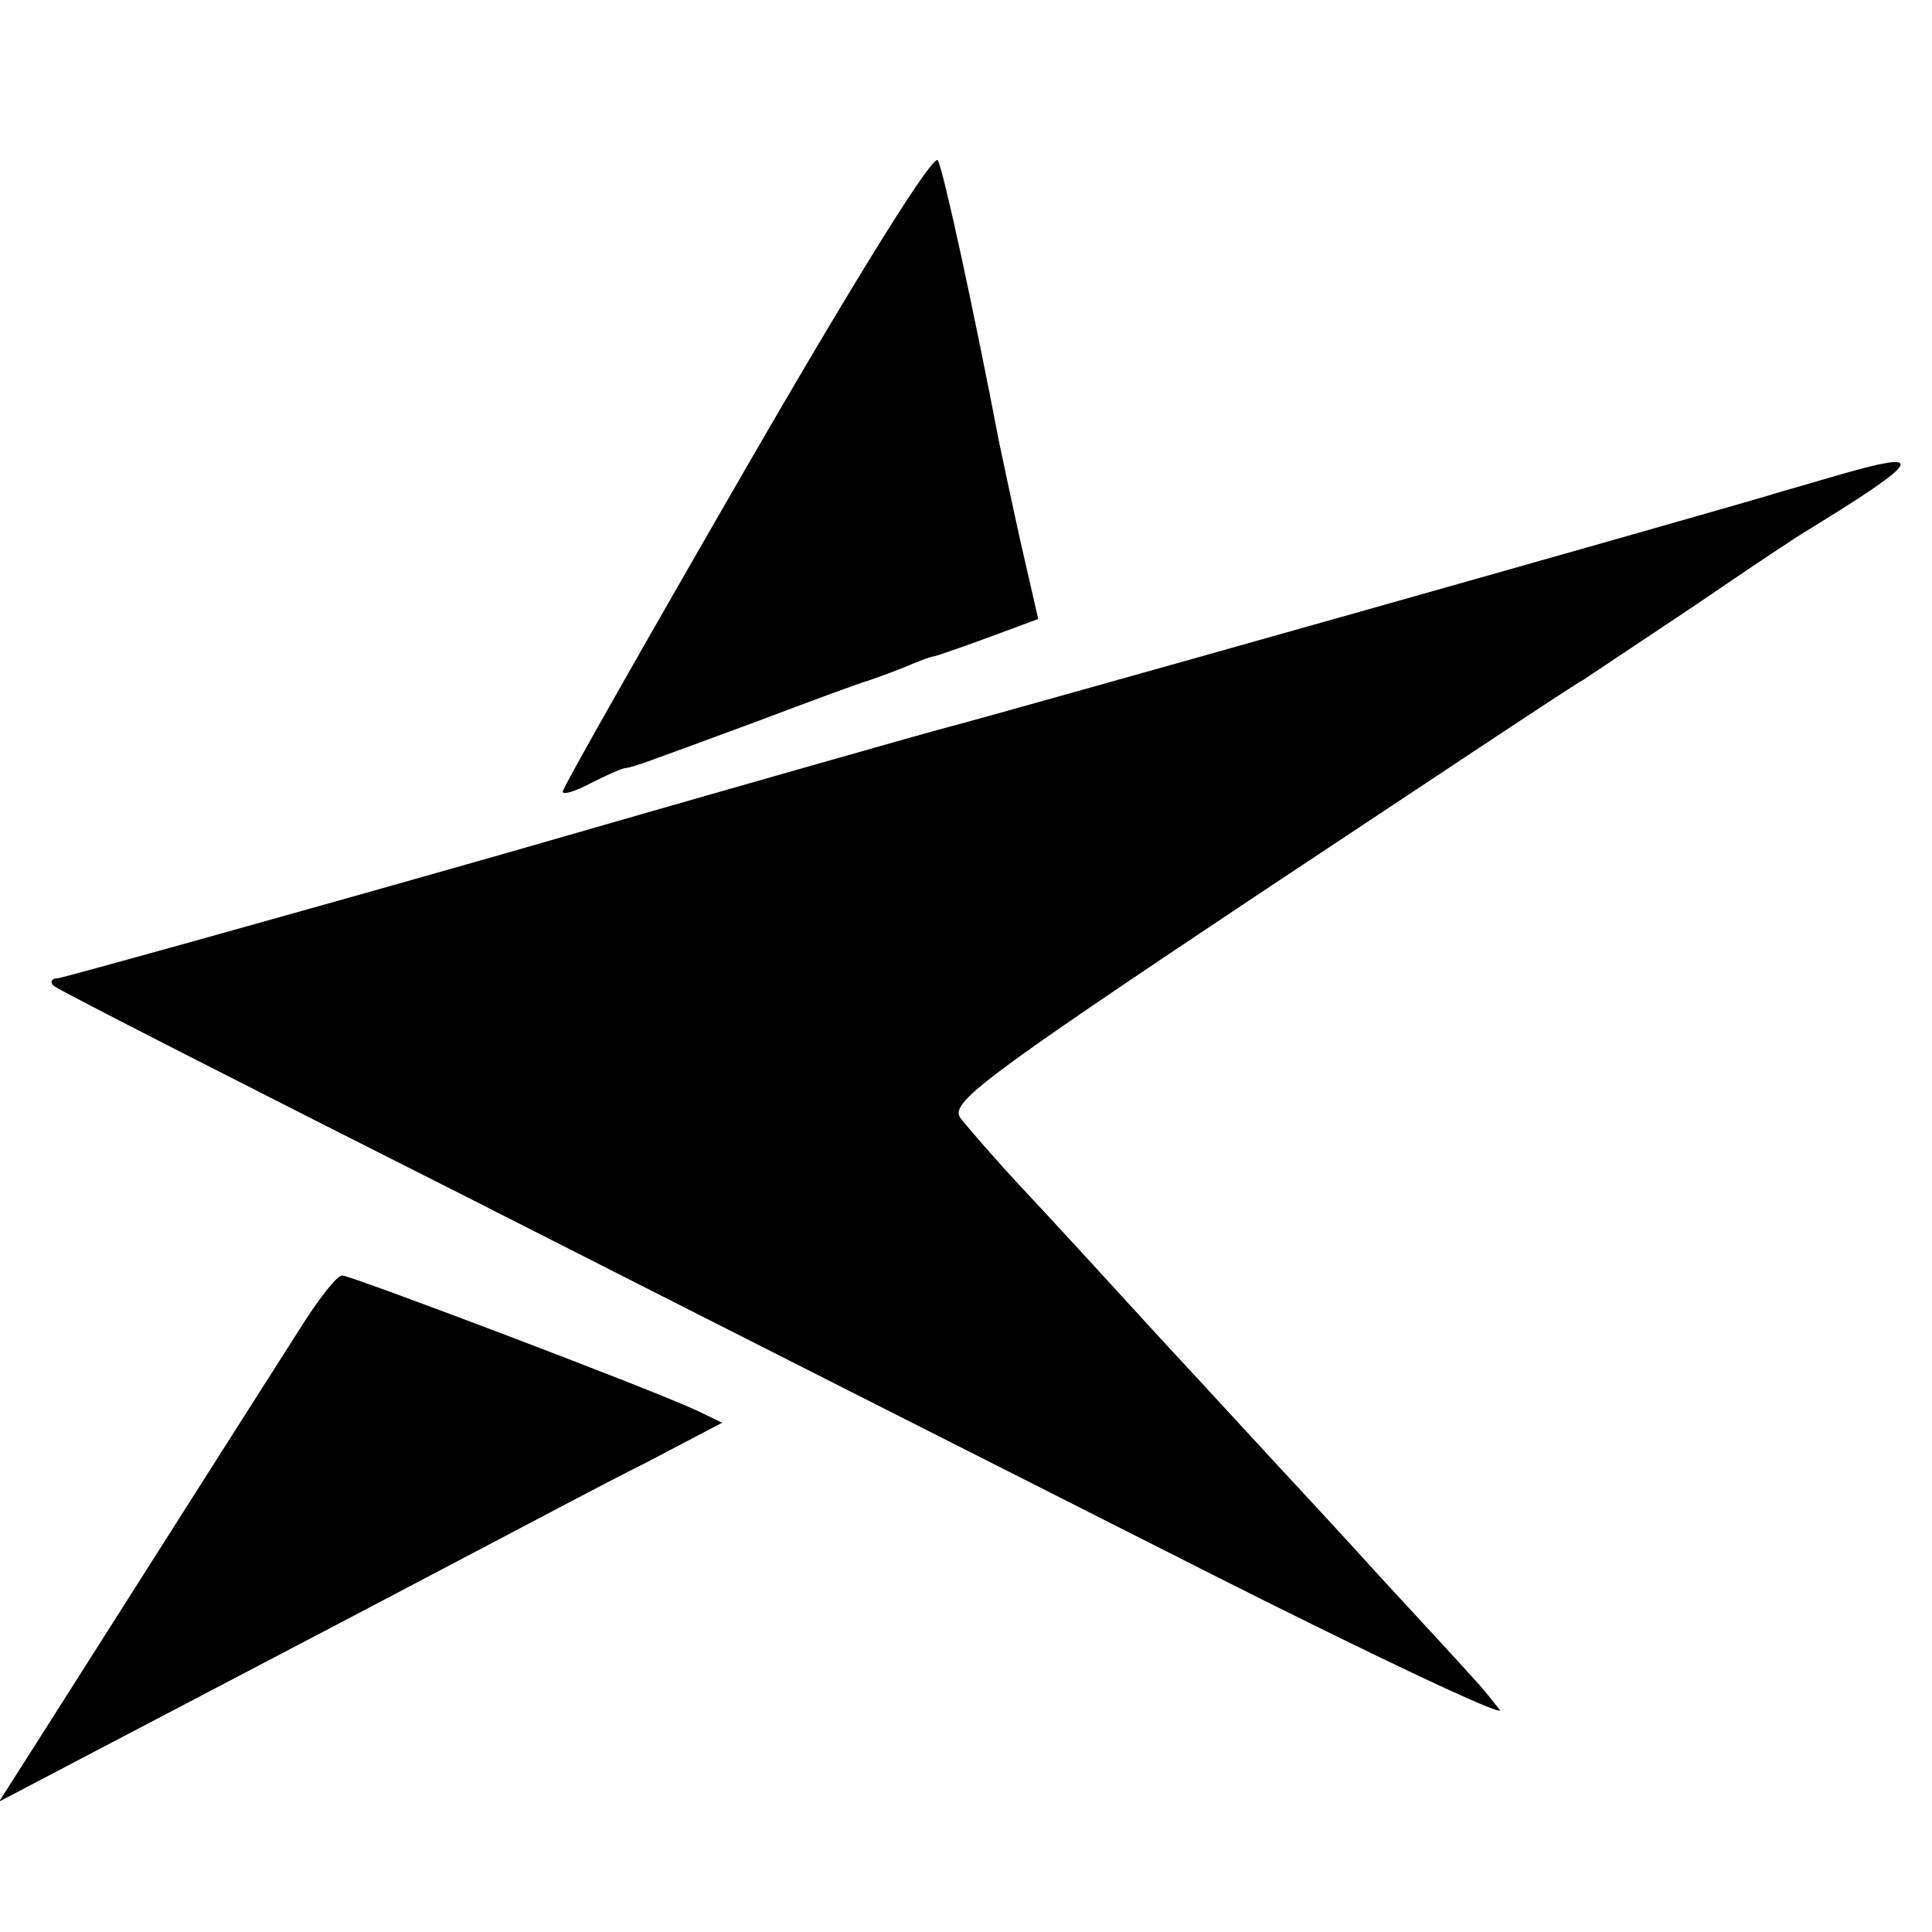
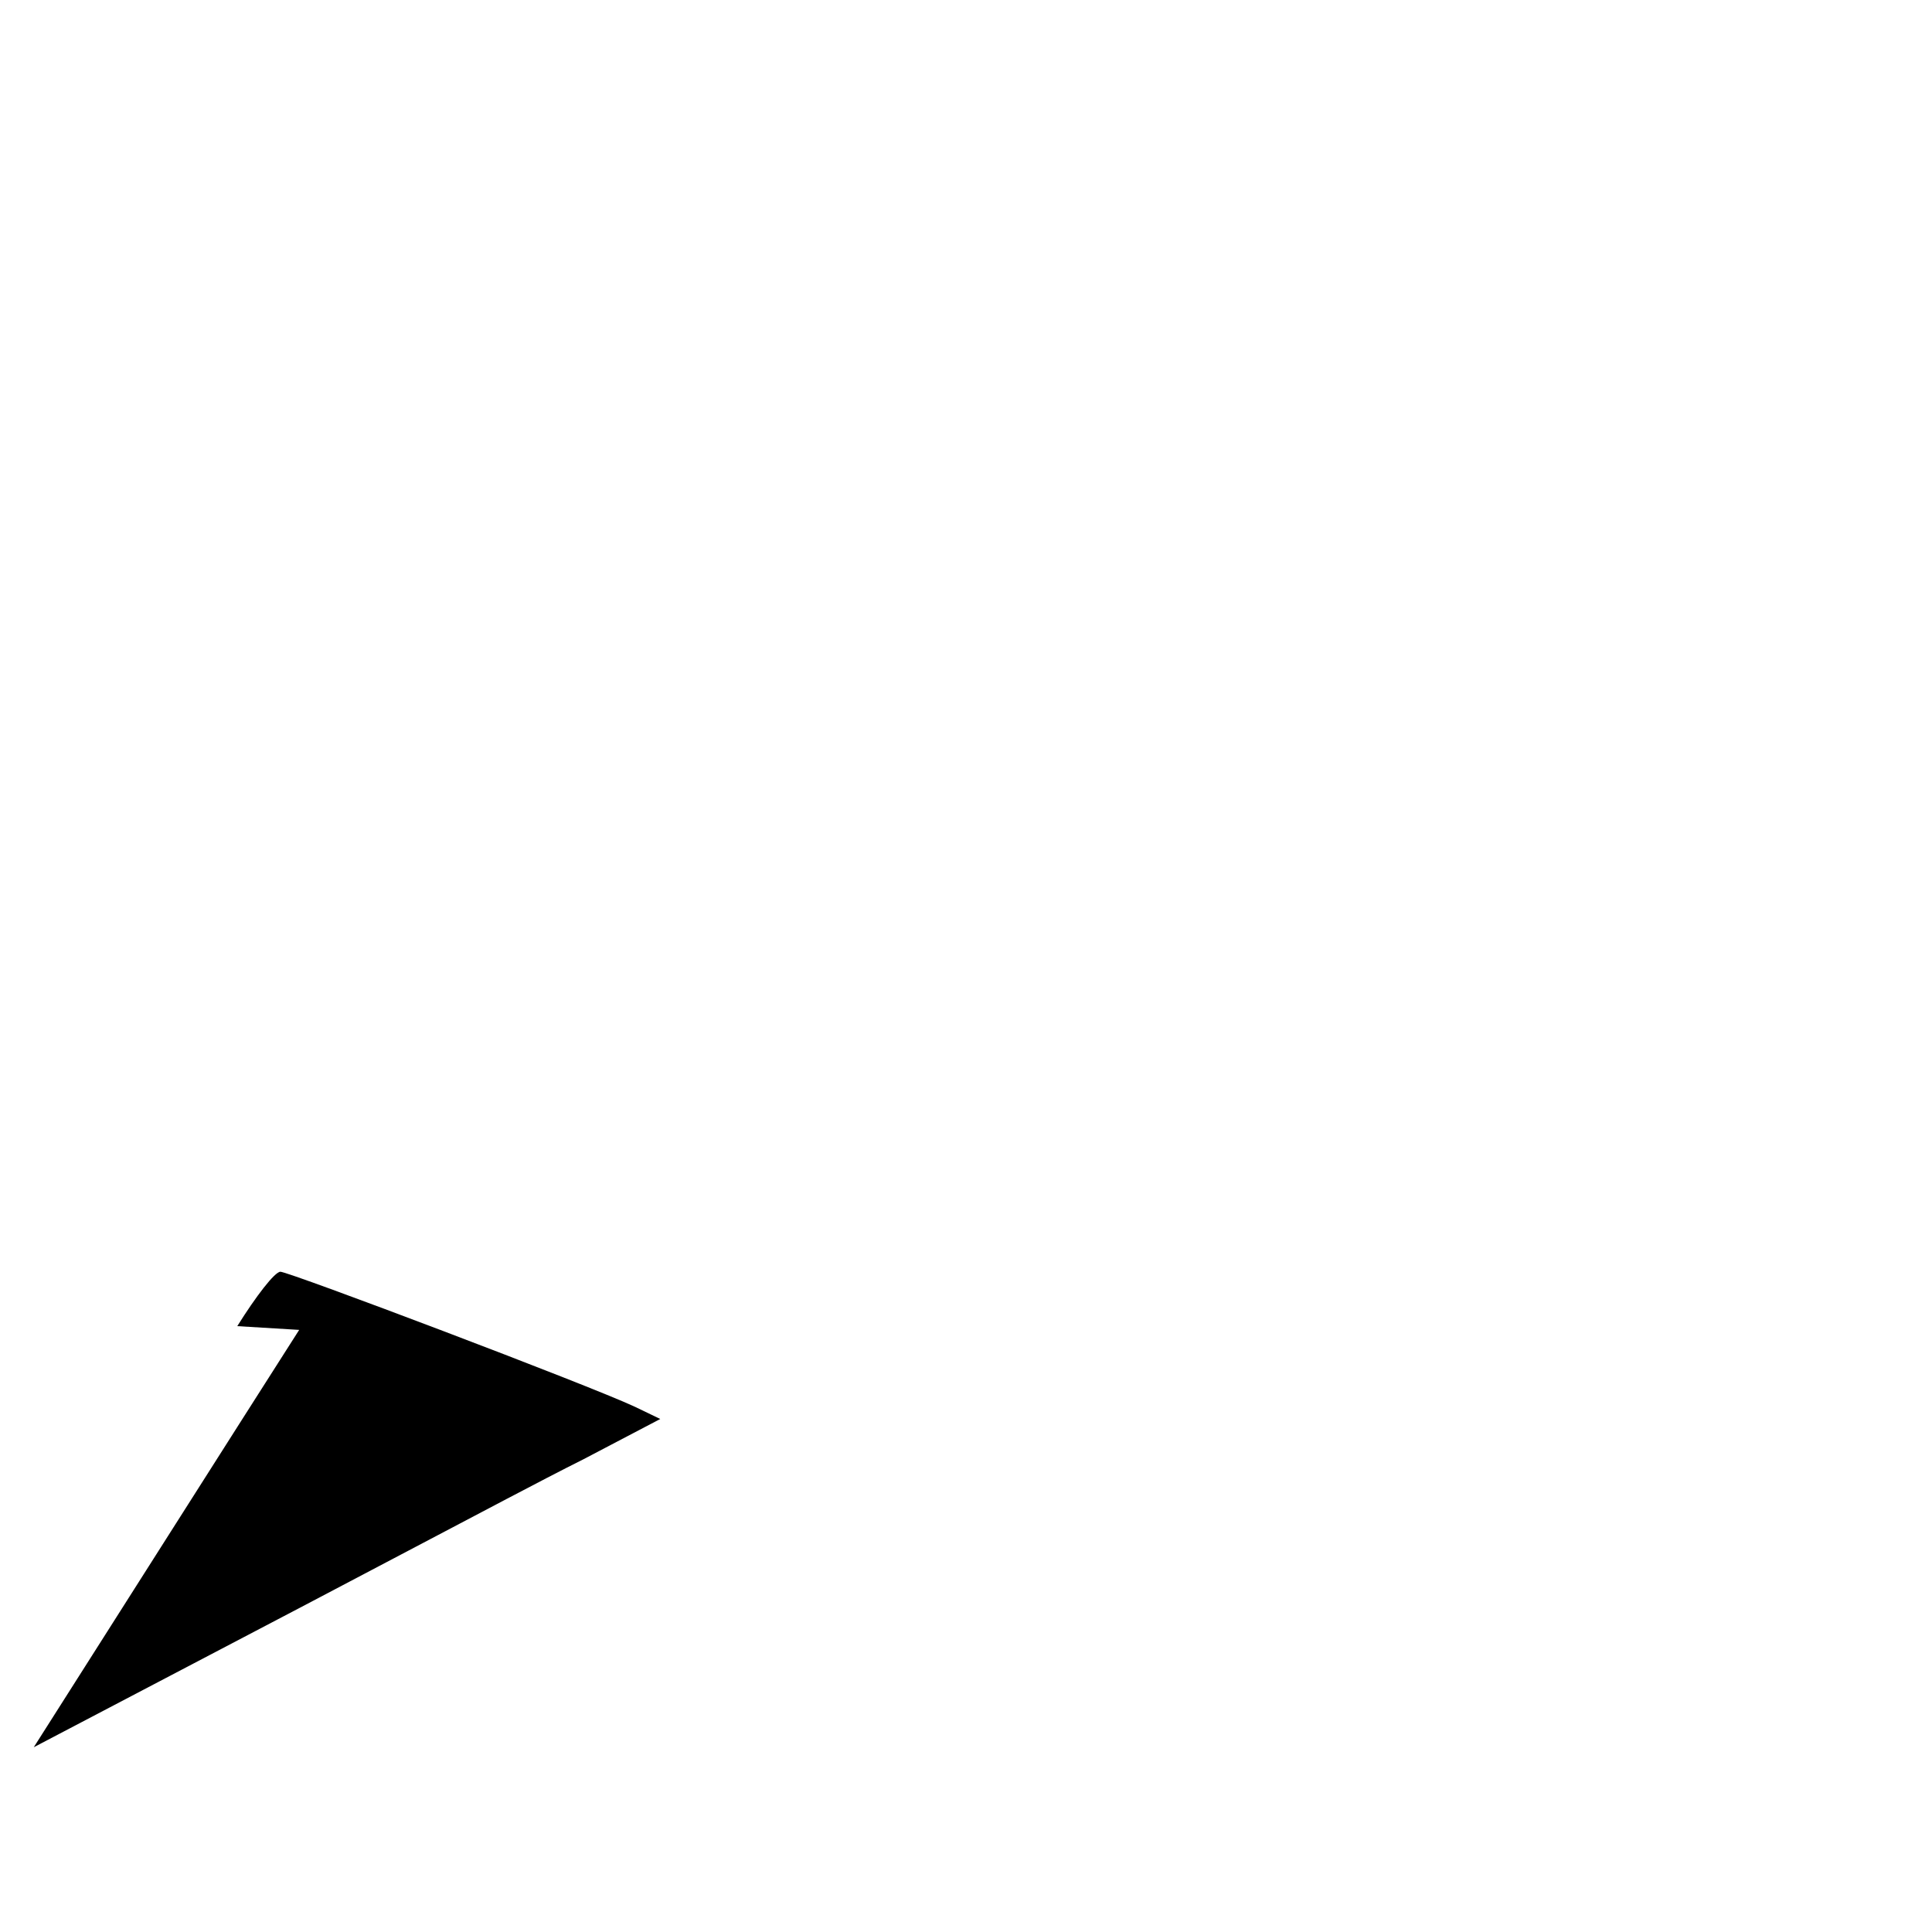
<svg xmlns="http://www.w3.org/2000/svg" version="1.0" width="206pt" height="206pt" viewBox="0 0 206 206" preserveAspectRatio="xMidYMid meet">
  <g transform="translate(0,206) scale(0.1,-0.1)" fill="#000000" stroke="none">
-     <path d="M796 1562 c-108 -187 -196 -342 -196 -346 0 -4 13 0 30 9 16 8 33 16 37 16 11 2 16 4 138 49 61 23 115 43 120 44 6 2 23 8 38 14 16 7 30 12 32 12 2 0 28 9 58 20 l54 20 -19 83 c-10 45 -20 93 -23 107 -27 141 -59 288 -65 299 -4 8 -78 -109 -204 -327z" />
-     <path d="M1980 1559 c-19 -5 -55 -16 -80 -23 -54 -17 -863 -245 -888 -251 -9 -2 -224 -63 -477 -136 -253 -72 -466 -131 -473 -132 -7 0 -9 -4 -5 -8 4 -4 206 -107 448 -229 242 -123 590 -299 774 -392 184 -93 328 -161 320 -151 -8 10 -18 23 -24 29 -5 6 -50 55 -100 109 -49 54 -101 110 -115 125 -14 15 -68 74 -120 130 -52 57 -119 130 -149 162 -30 32 -60 67 -67 76 -11 16 20 40 317 238 181 120 337 224 347 229 9 6 63 42 120 80 57 39 111 75 120 80 114 70 126 84 52 64z" />
-     <path d="M319 642 c-55 -86 -241 -379 -283 -445 l-37 -58 103 54 c277 145 349 183 423 222 44 23 117 62 163 85 l82 43 -27 13 c-49 23 -369 144 -378 144 -6 0 -26 -26 -46 -58z" />
+     <path d="M319 642 c-55 -86 -241 -379 -283 -445 c277 145 349 183 423 222 44 23 117 62 163 85 l82 43 -27 13 c-49 23 -369 144 -378 144 -6 0 -26 -26 -46 -58z" />
  </g>
</svg>